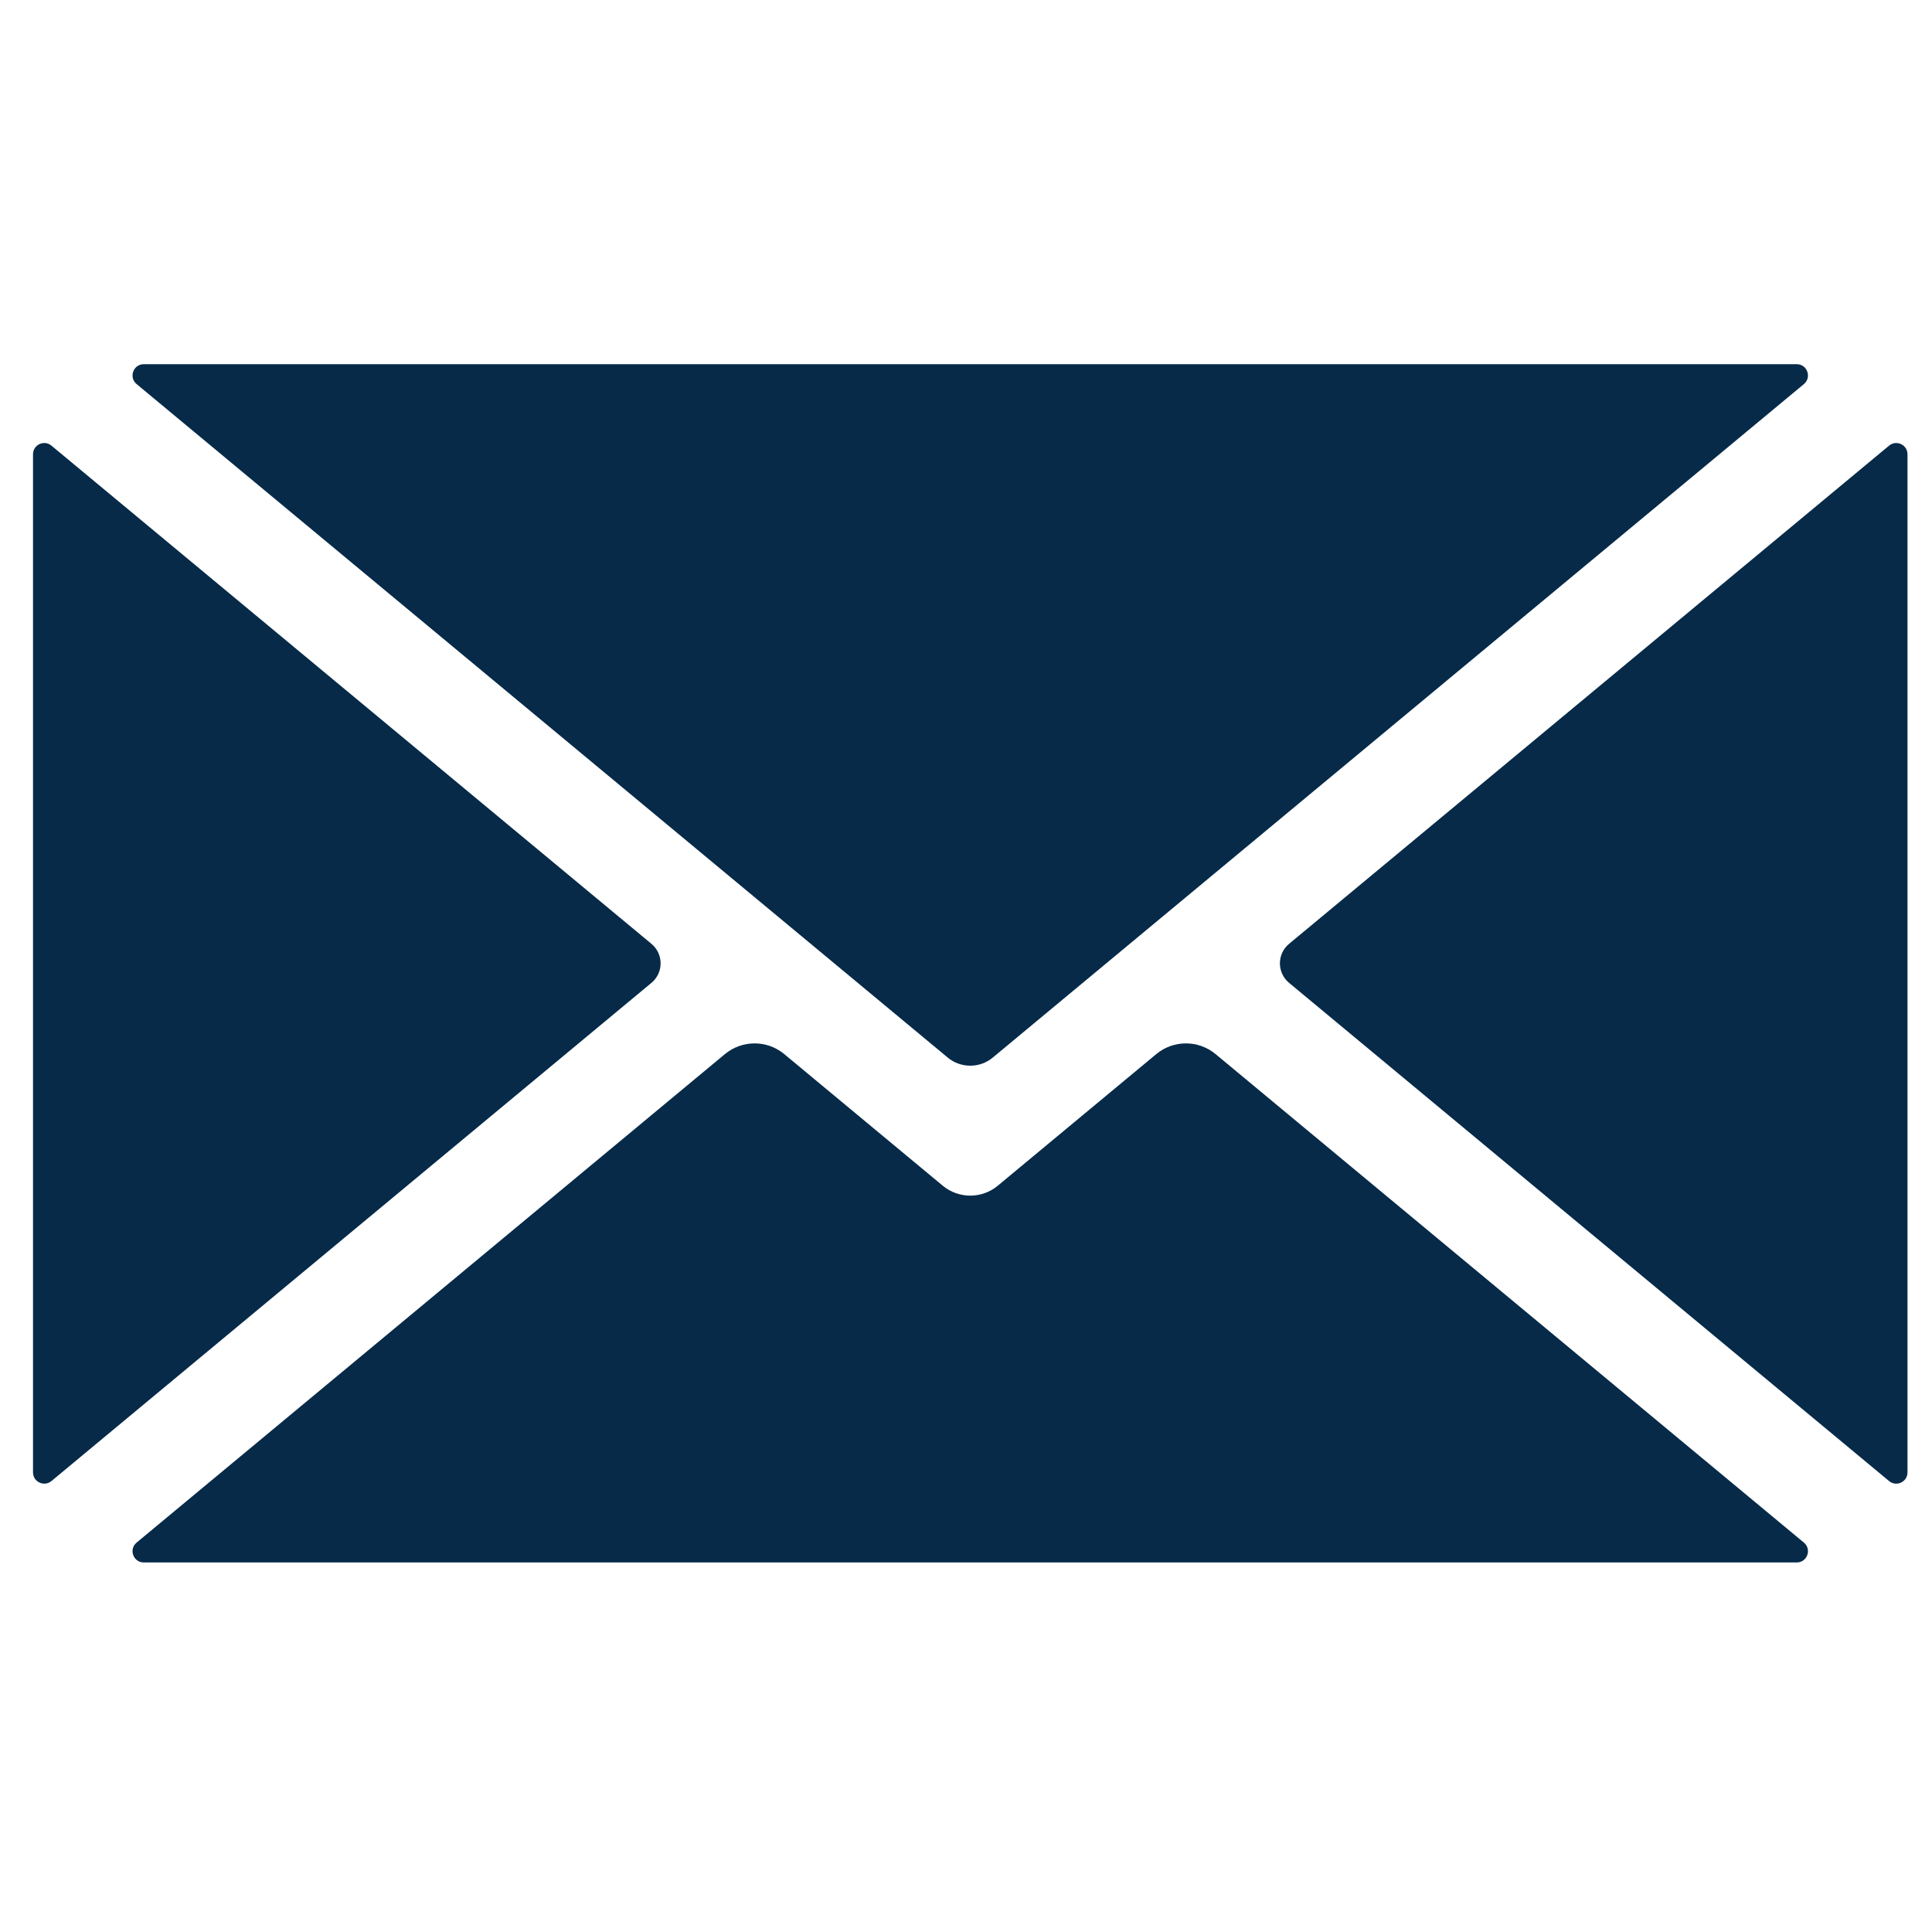
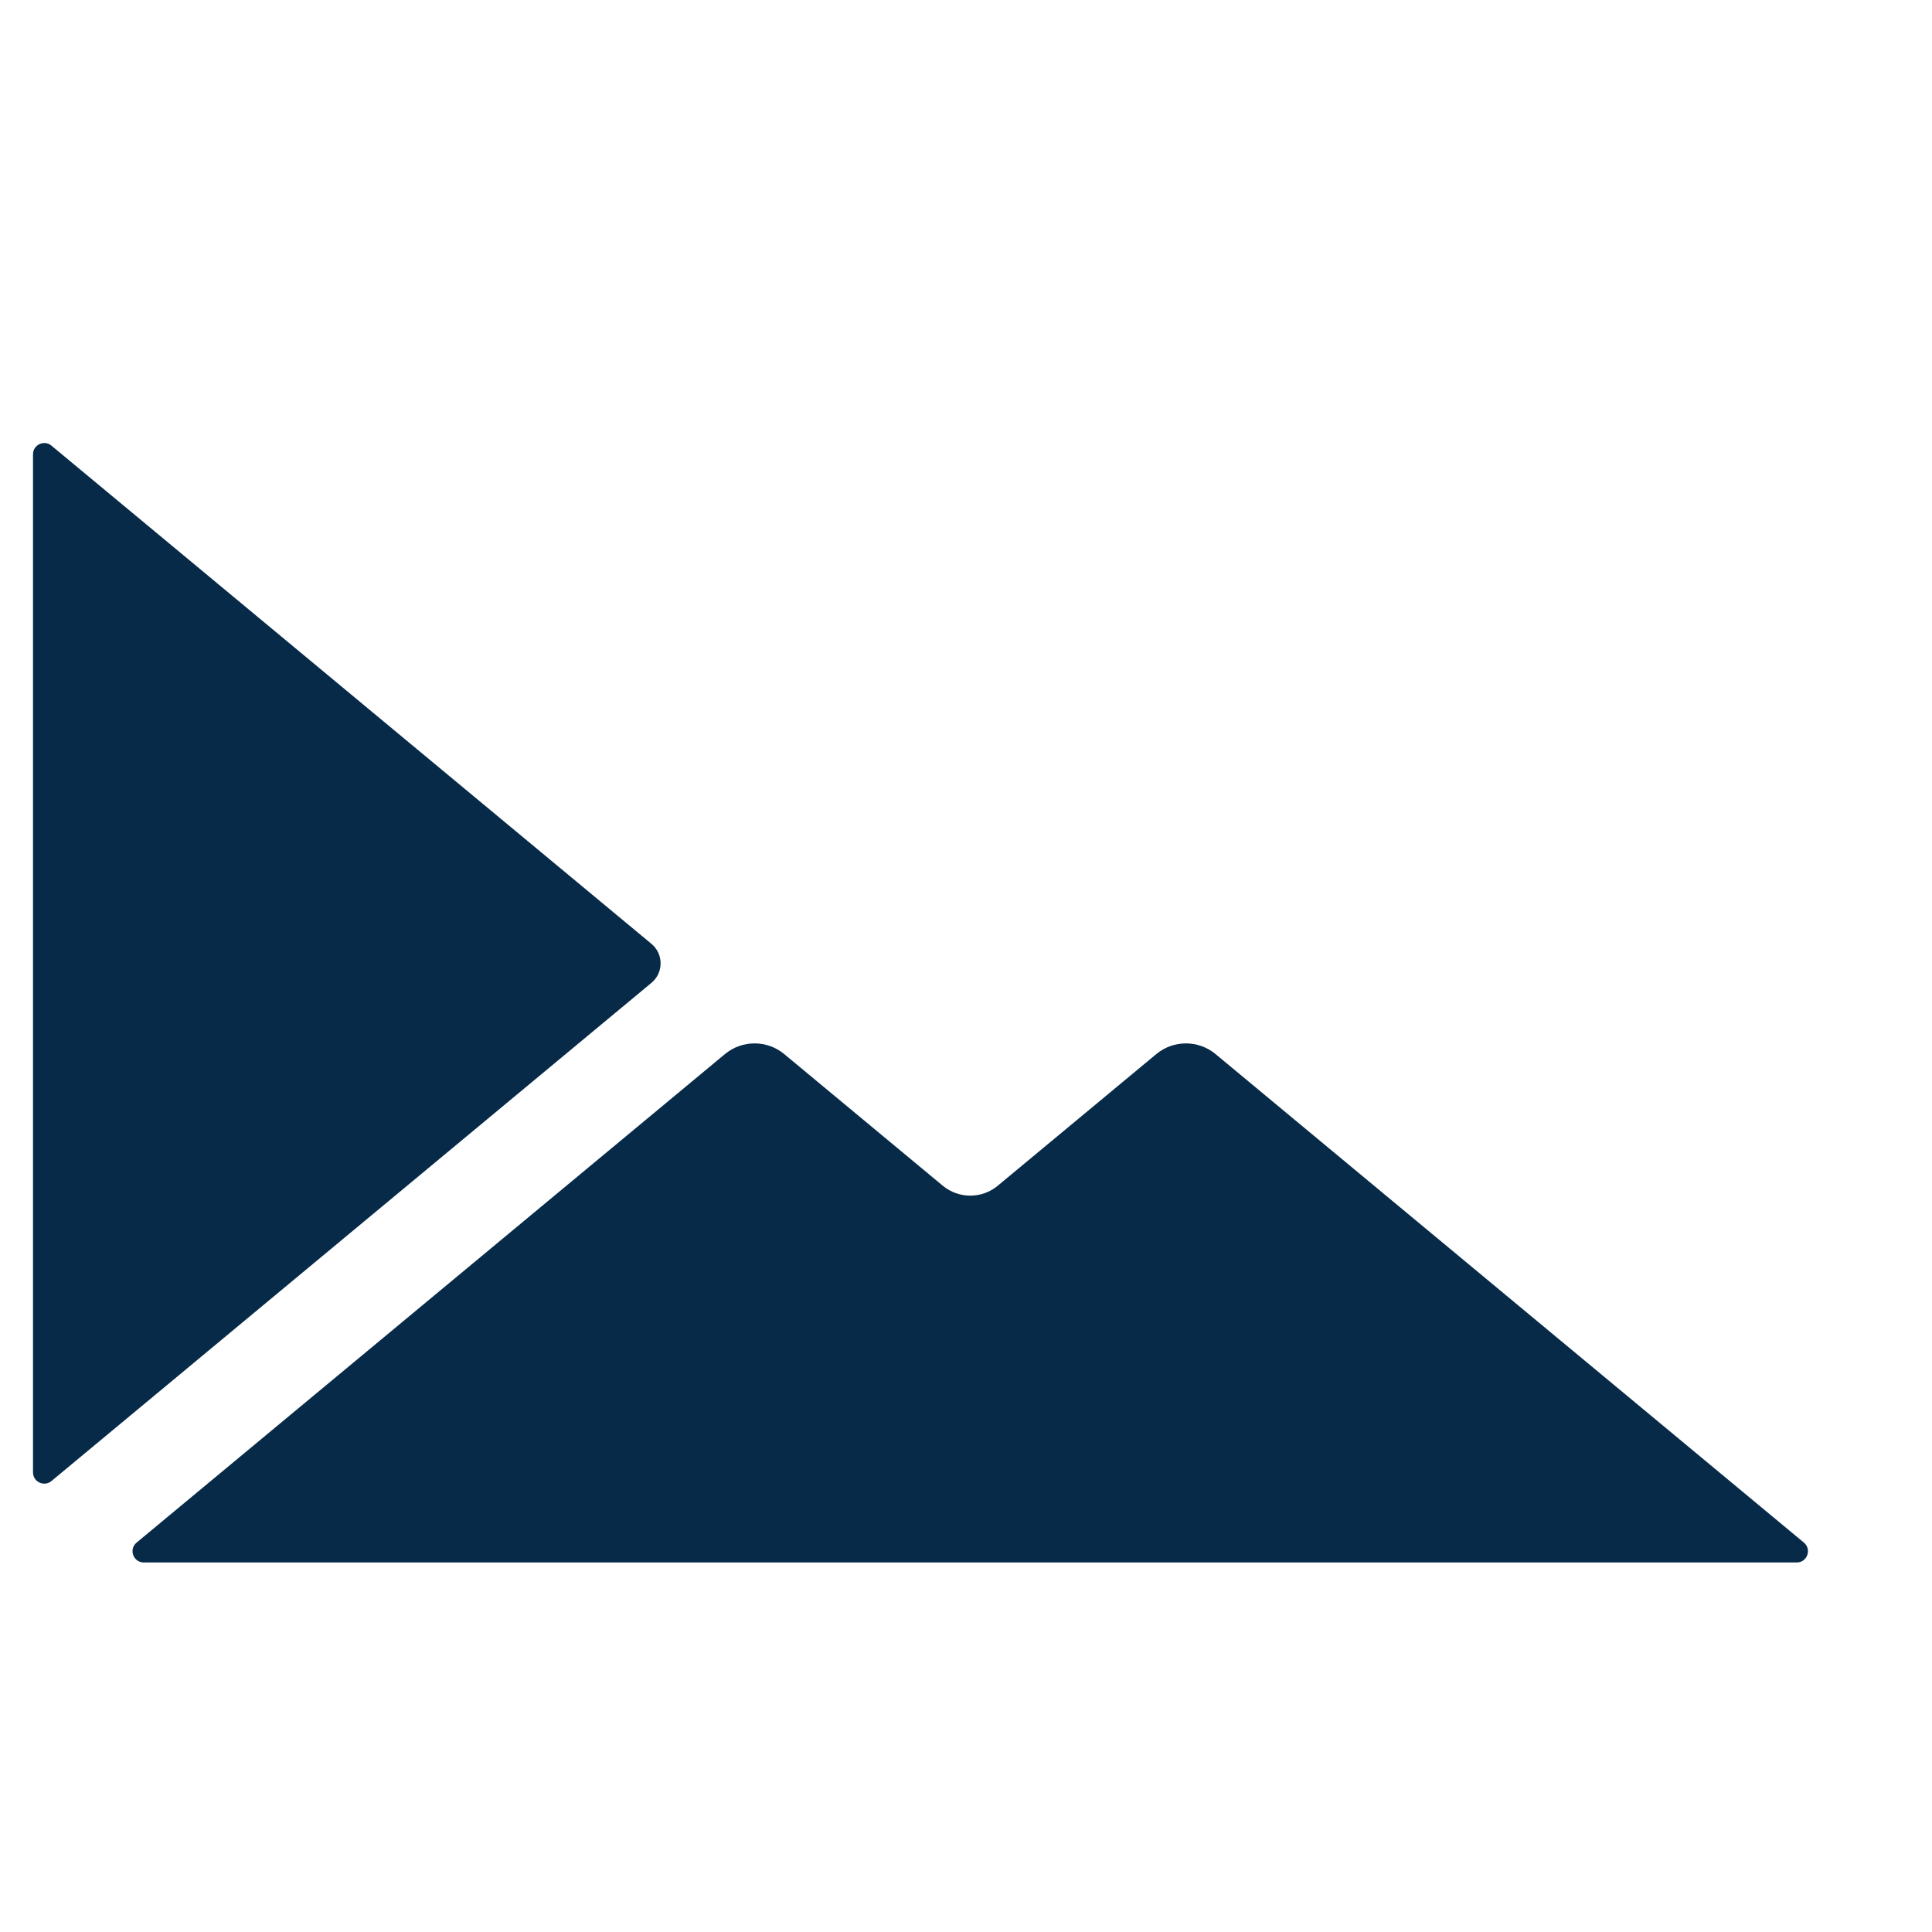
<svg xmlns="http://www.w3.org/2000/svg" width="1080" viewBox="0 0 810 810" height="1080" preserveAspectRatio="xMidYMid meet">
  <defs>
    <clipPath id="d5bee55175">
      <path d="M 55 437 L 758 437 L 758 655.918 L 55 655.918 Z M 55 437 " clip-rule="nonzero" />
    </clipPath>
    <clipPath id="fea3304fb4">
      <path d="M 13.734 185 L 277 185 L 277 623 L 13.734 623 Z M 13.734 185 " clip-rule="nonzero" />
    </clipPath>
    <clipPath id="84d0205d96">
-       <path d="M 536 185 L 799.734 185 L 799.734 623 L 536 623 Z M 536 185 " clip-rule="nonzero" />
-     </clipPath>
+       </clipPath>
  </defs>
-   <rect x="-81" width="972" fill="#ffffff" y="-81" height="972" fill-opacity="1" />
  <rect x="-81" width="972" fill="#ffffff" y="-81" height="972" fill-opacity="1" />
  <g clip-path="url(#d5bee55175)">
    <path fill="#062a48" d="M 756.289 646.738 L 509.637 441.938 C 502.43 435.953 491.98 435.953 484.77 441.938 L 418.32 497.113 C 411.629 502.664 401.938 502.664 395.254 497.113 L 328.801 441.938 C 321.594 435.953 311.145 435.953 303.926 441.938 L 57.273 646.738 C 53.883 649.555 55.875 655.074 60.289 655.074 L 753.281 655.074 C 757.691 655.074 759.684 649.555 756.289 646.738 " fill-opacity="1" fill-rule="nonzero" />
  </g>
  <g clip-path="url(#fea3304fb4)">
    <path fill="#062a48" d="M 273.117 395.703 L 21.566 186.836 C 18.5 184.285 13.84 186.469 13.84 190.461 L 13.84 617.305 C 13.84 621.297 18.5 623.48 21.566 620.941 L 273.117 412.07 C 278.242 407.812 278.242 399.953 273.117 395.703 " fill-opacity="1" fill-rule="nonzero" />
  </g>
-   <path fill="#062a48" d="M 57.281 161.035 L 397.344 443.395 C 402.82 447.938 410.754 447.938 416.219 443.395 L 756.289 161.035 C 759.684 158.219 757.691 152.691 753.281 152.691 L 60.289 152.691 C 55.875 152.691 53.883 158.219 57.281 161.035 " fill-opacity="1" fill-rule="nonzero" />
  <g clip-path="url(#84d0205d96)">
-     <path fill="#062a48" d="M 792.008 186.836 L 540.453 395.703 C 535.328 399.953 535.328 407.812 540.453 412.07 L 792.008 620.941 C 795.074 623.48 799.723 621.305 799.723 617.316 L 799.723 190.461 C 799.723 186.469 795.074 184.285 792.008 186.836 " fill-opacity="1" fill-rule="nonzero" />
-   </g>
+     </g>
</svg>